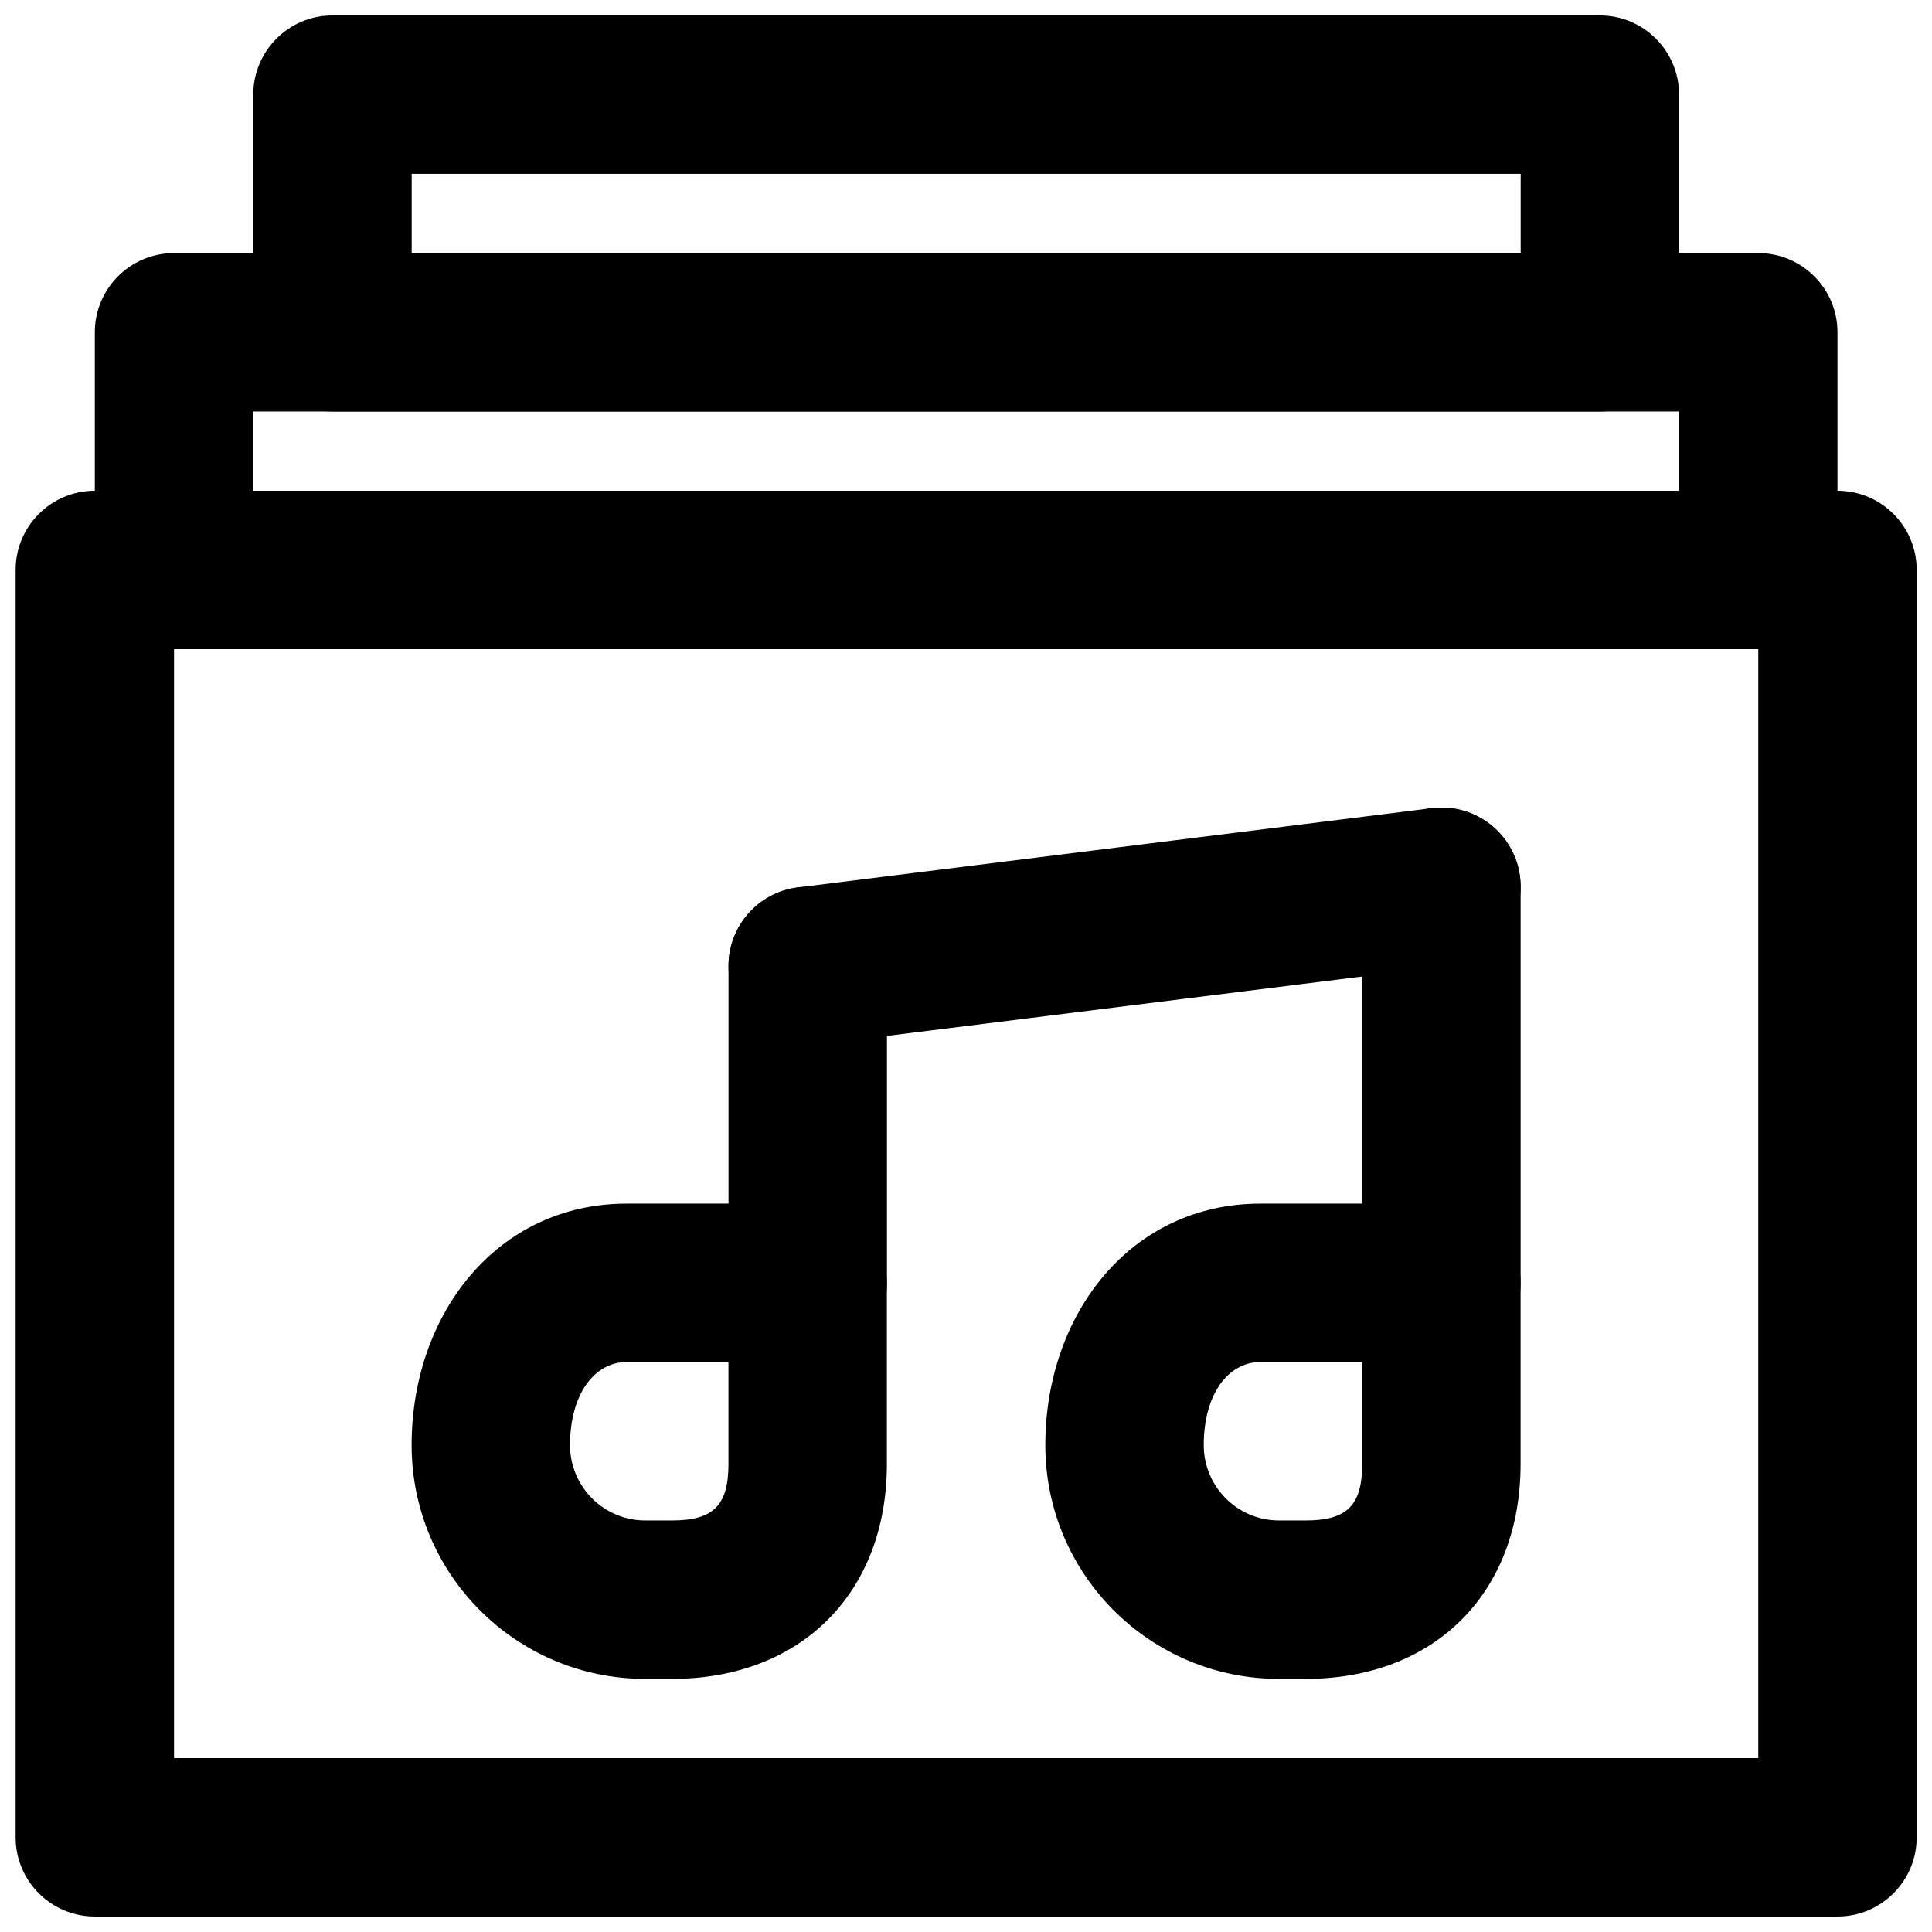
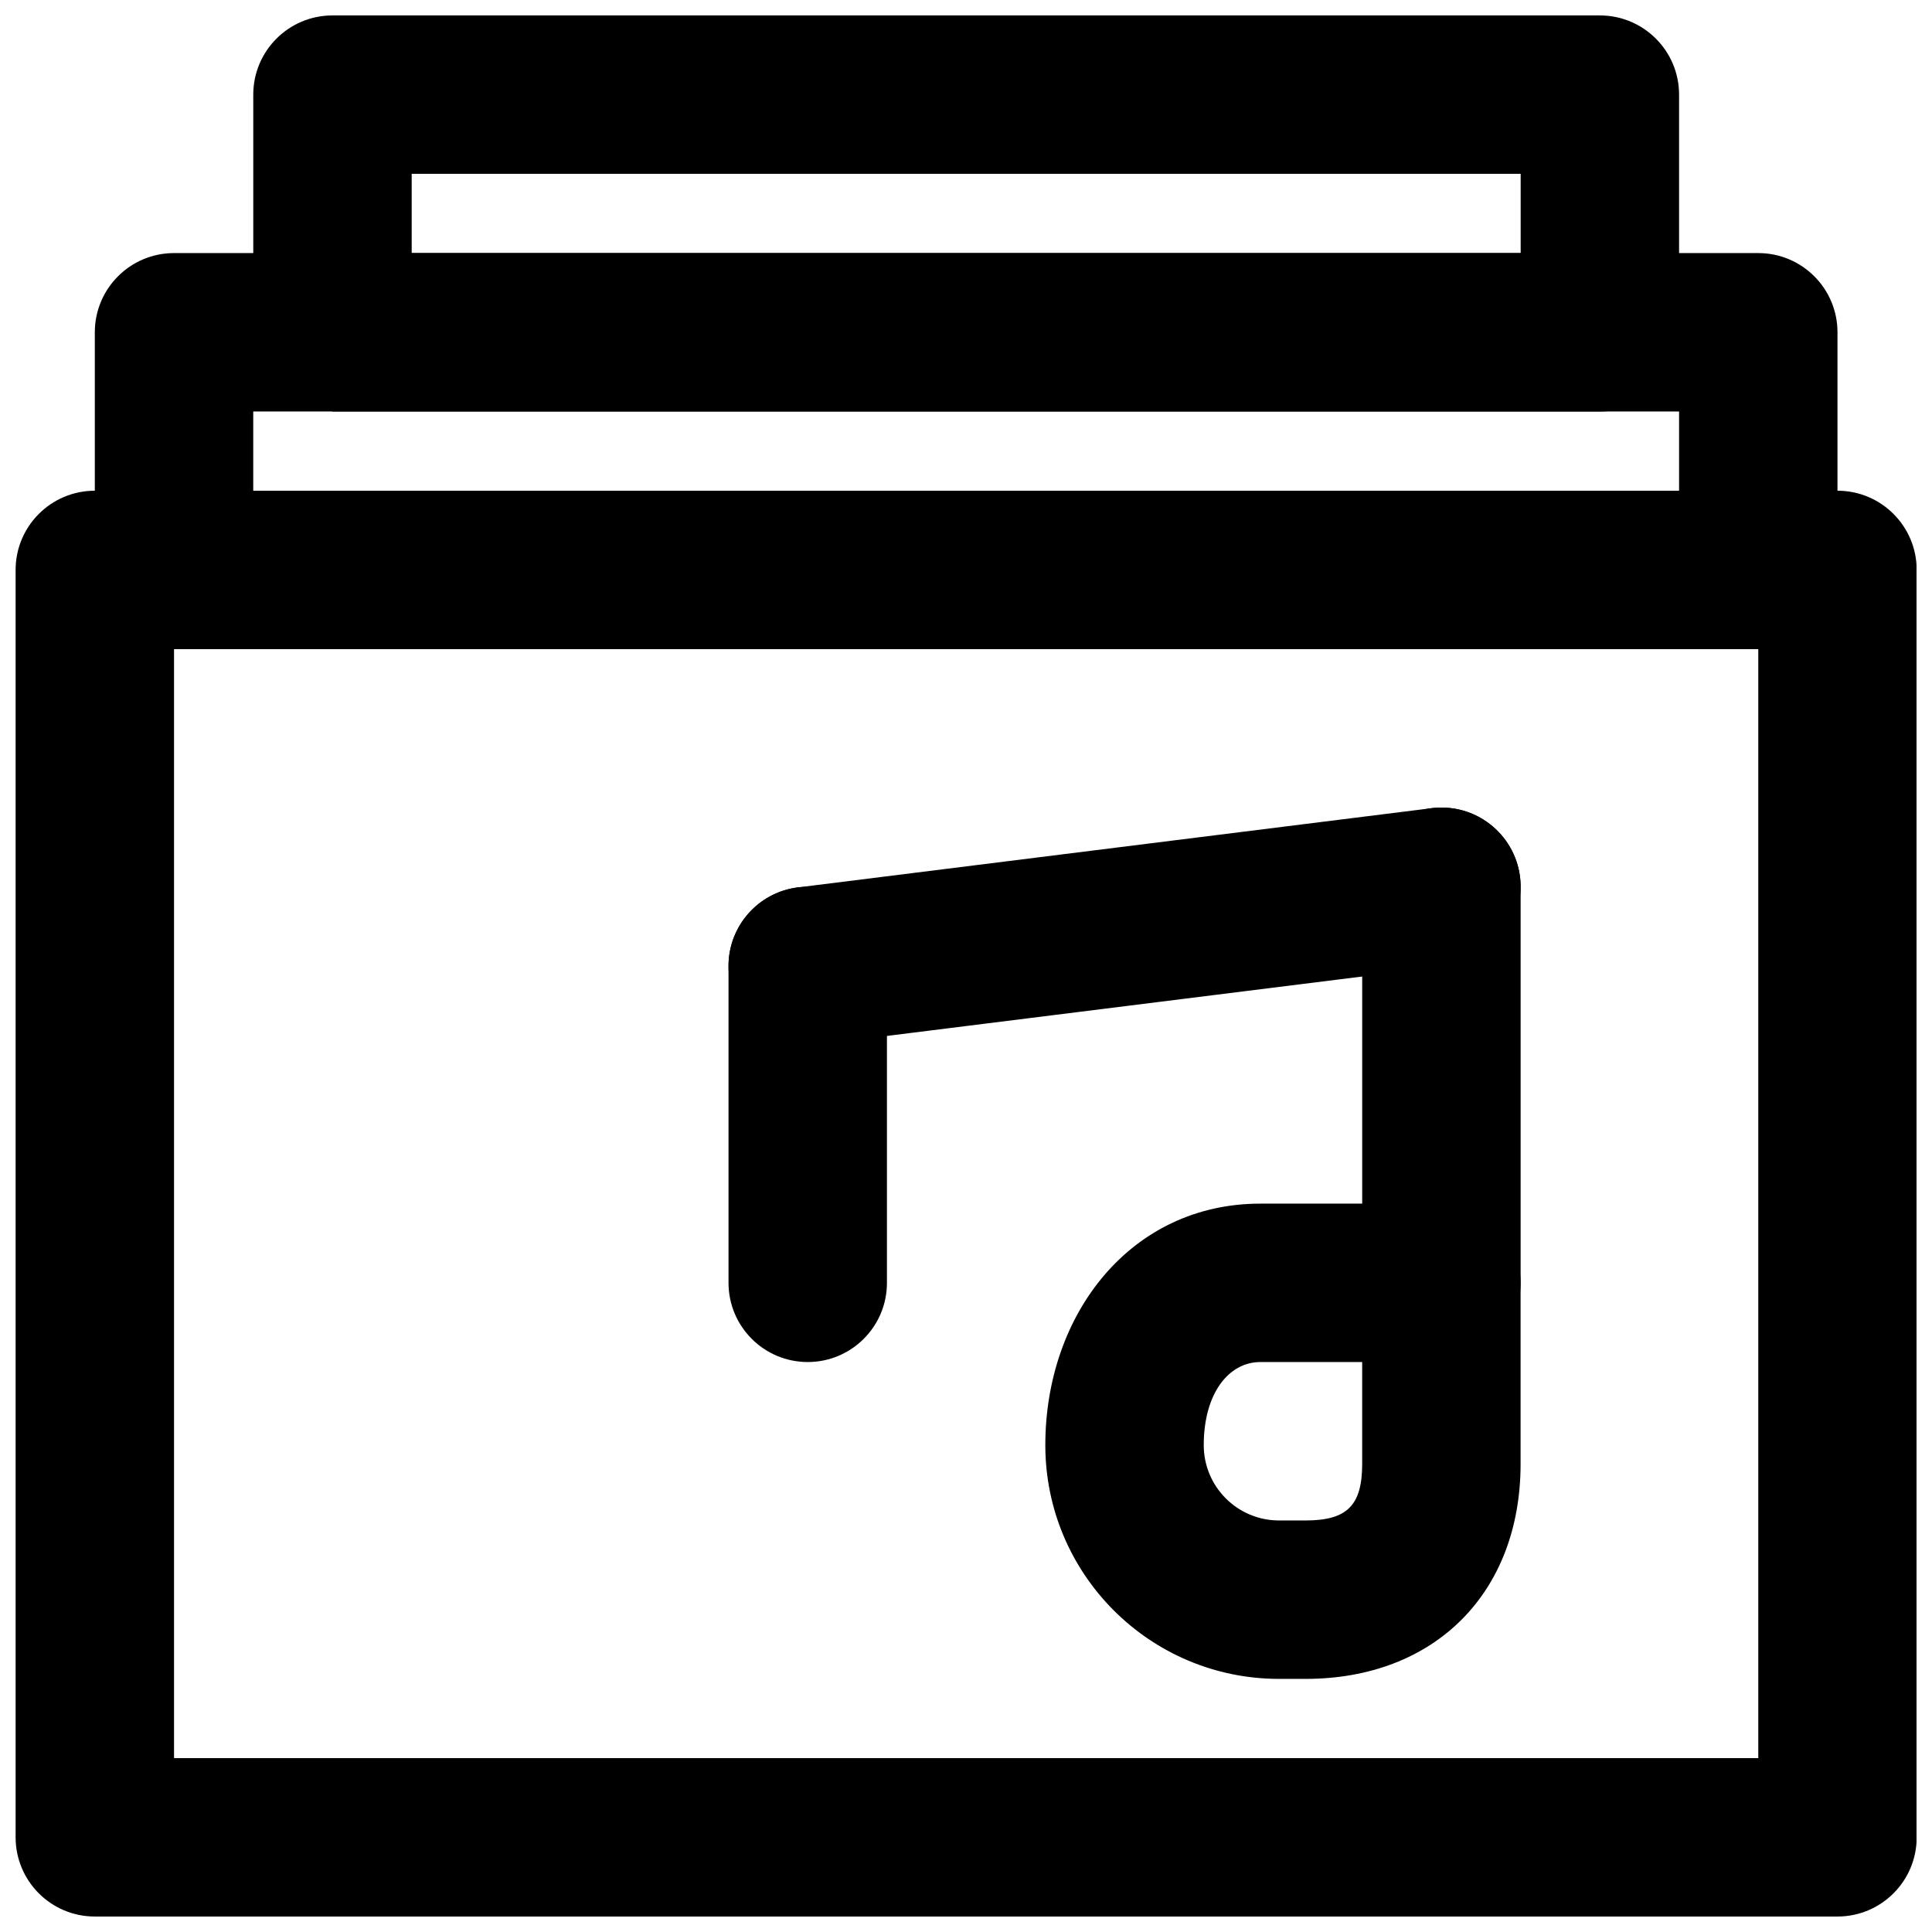
<svg xmlns="http://www.w3.org/2000/svg" width="800px" height="800px" version="1.1" viewBox="144 144 512 512">
  <defs>
    <clipPath id="b">
      <path d="m148.09 274h503.81v377.9h-503.81z" />
    </clipPath>
    <clipPath id="a">
      <path d="m211 148.09h378v105.91h-378z" />
    </clipPath>
  </defs>
  <g clip-path="url(#b)">
    <path d="m169.13 651.9h461.82c11.594 0 20.992-9.398 20.992-20.992v-335.87c0-11.594-9.398-20.992-20.992-20.992h-461.82c-11.594 0-20.992 9.398-20.992 20.992v335.87c0 11.594 9.398 20.992 20.992 20.992zm20.992-335.87h419.84v293.89h-419.84z" fill-rule="evenodd" />
  </g>
  <path d="m190.12 316.03h419.84c11.594 0 20.992-9.398 20.992-20.992v-62.977c0-11.594-9.398-20.992-20.992-20.992h-419.84c-11.594 0-20.992 9.398-20.992 20.992v62.977c0 11.594 9.398 20.992 20.992 20.992zm20.992-62.977h377.86v20.992h-377.86z" fill-rule="evenodd" />
  <g clip-path="url(#a)">
-     <path d="m232.11 253.05h335.87c11.594 0 20.992-9.398 20.992-20.992v-62.977c0-11.594-9.398-20.992-20.992-20.992h-335.87c-11.594 0-20.992 9.398-20.992 20.992v62.977c0 11.594 9.398 20.992 20.992 20.992zm20.992-62.977h293.89v20.992h-293.89z" fill-rule="evenodd" />
+     <path d="m232.11 253.05h335.87c11.594 0 20.992-9.398 20.992-20.992v-62.977c0-11.594-9.398-20.992-20.992-20.992h-335.87c-11.594 0-20.992 9.398-20.992 20.992v62.977zm20.992-62.977h293.89v20.992h-293.89z" fill-rule="evenodd" />
  </g>
-   <path d="m337.05 531.95c0 11.008-3.988 14.988-15.012 14.988h-7.012c-11.023 0-19.961-8.934-19.961-19.961 0-13.617 6.543-22.023 15.008-22.023h26.977zm-15.012 56.973c34.203 0 56.996-22.77 56.996-56.973v-47.988c0-11.59-9.398-20.988-20.992-20.988h-47.969c-34.277 0-56.992 29.176-56.992 64.004 0 34.215 27.738 61.945 61.945 61.945z" fill-rule="evenodd" />
  <path d="m379.05 483.96v-83.965c0-11.594-9.398-20.992-20.992-20.992s-20.992 9.398-20.992 20.992v83.965c0 11.594 9.398 20.992 20.992 20.992s20.992-9.398 20.992-20.992z" fill-rule="evenodd" />
  <path d="m504.99 531.95c0 11.008-3.988 14.988-15.012 14.988h-7.012c-11.023 0-19.961-8.934-19.961-19.961 0-13.617 6.543-22.023 15.008-22.023h26.977zm-15.012 56.973c34.203 0 56.992-22.77 56.992-56.973v-47.988c0-11.59-9.398-20.988-20.992-20.988h-47.965c-34.277 0-56.992 29.176-56.992 64.004 0 34.215 27.738 61.945 61.945 61.945z" fill-rule="evenodd" />
  <path d="m546.98 483.96v-104.96c0-11.594-9.398-20.992-20.992-20.992s-20.992 9.398-20.992 20.992v104.96c0 11.594 9.398 20.992 20.992 20.992s20.992-9.398 20.992-20.992z" fill-rule="evenodd" />
  <path d="m360.66 420.83 167.94-20.992c11.504-1.438 19.664-11.93 18.227-23.434s-11.93-19.664-23.434-18.227l-167.94 20.992c-11.504 1.438-19.664 11.93-18.227 23.434 1.441 11.504 11.93 19.664 23.434 18.227z" fill-rule="evenodd" />
</svg>